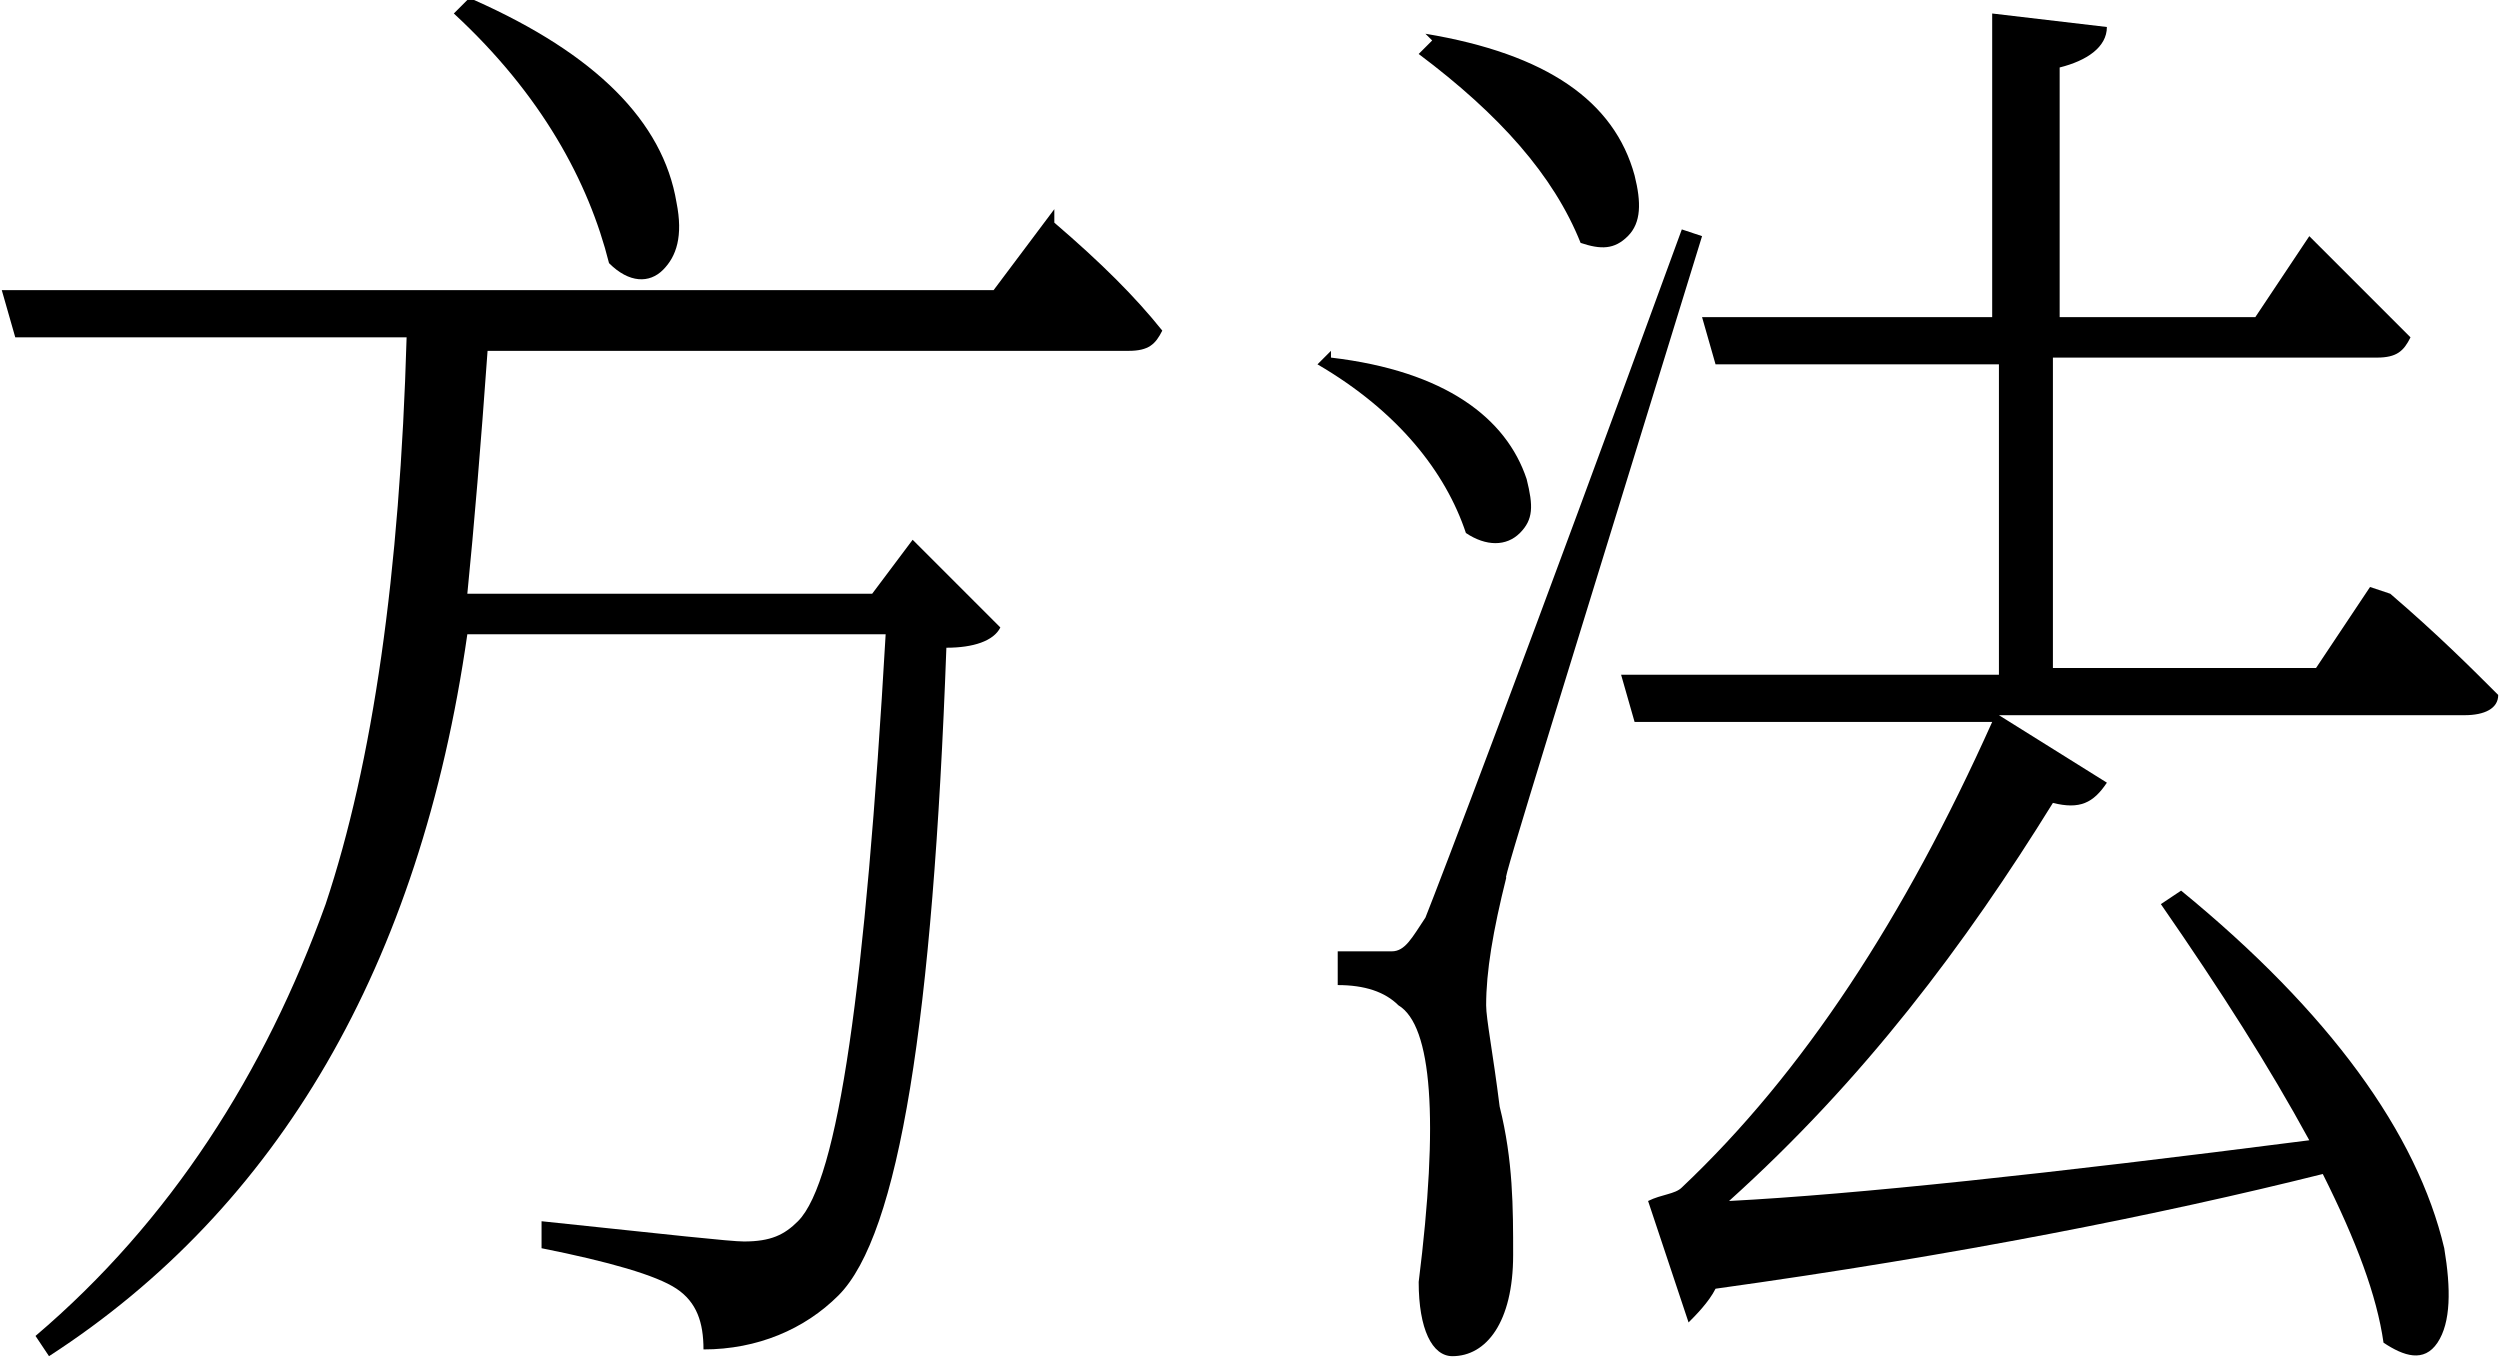
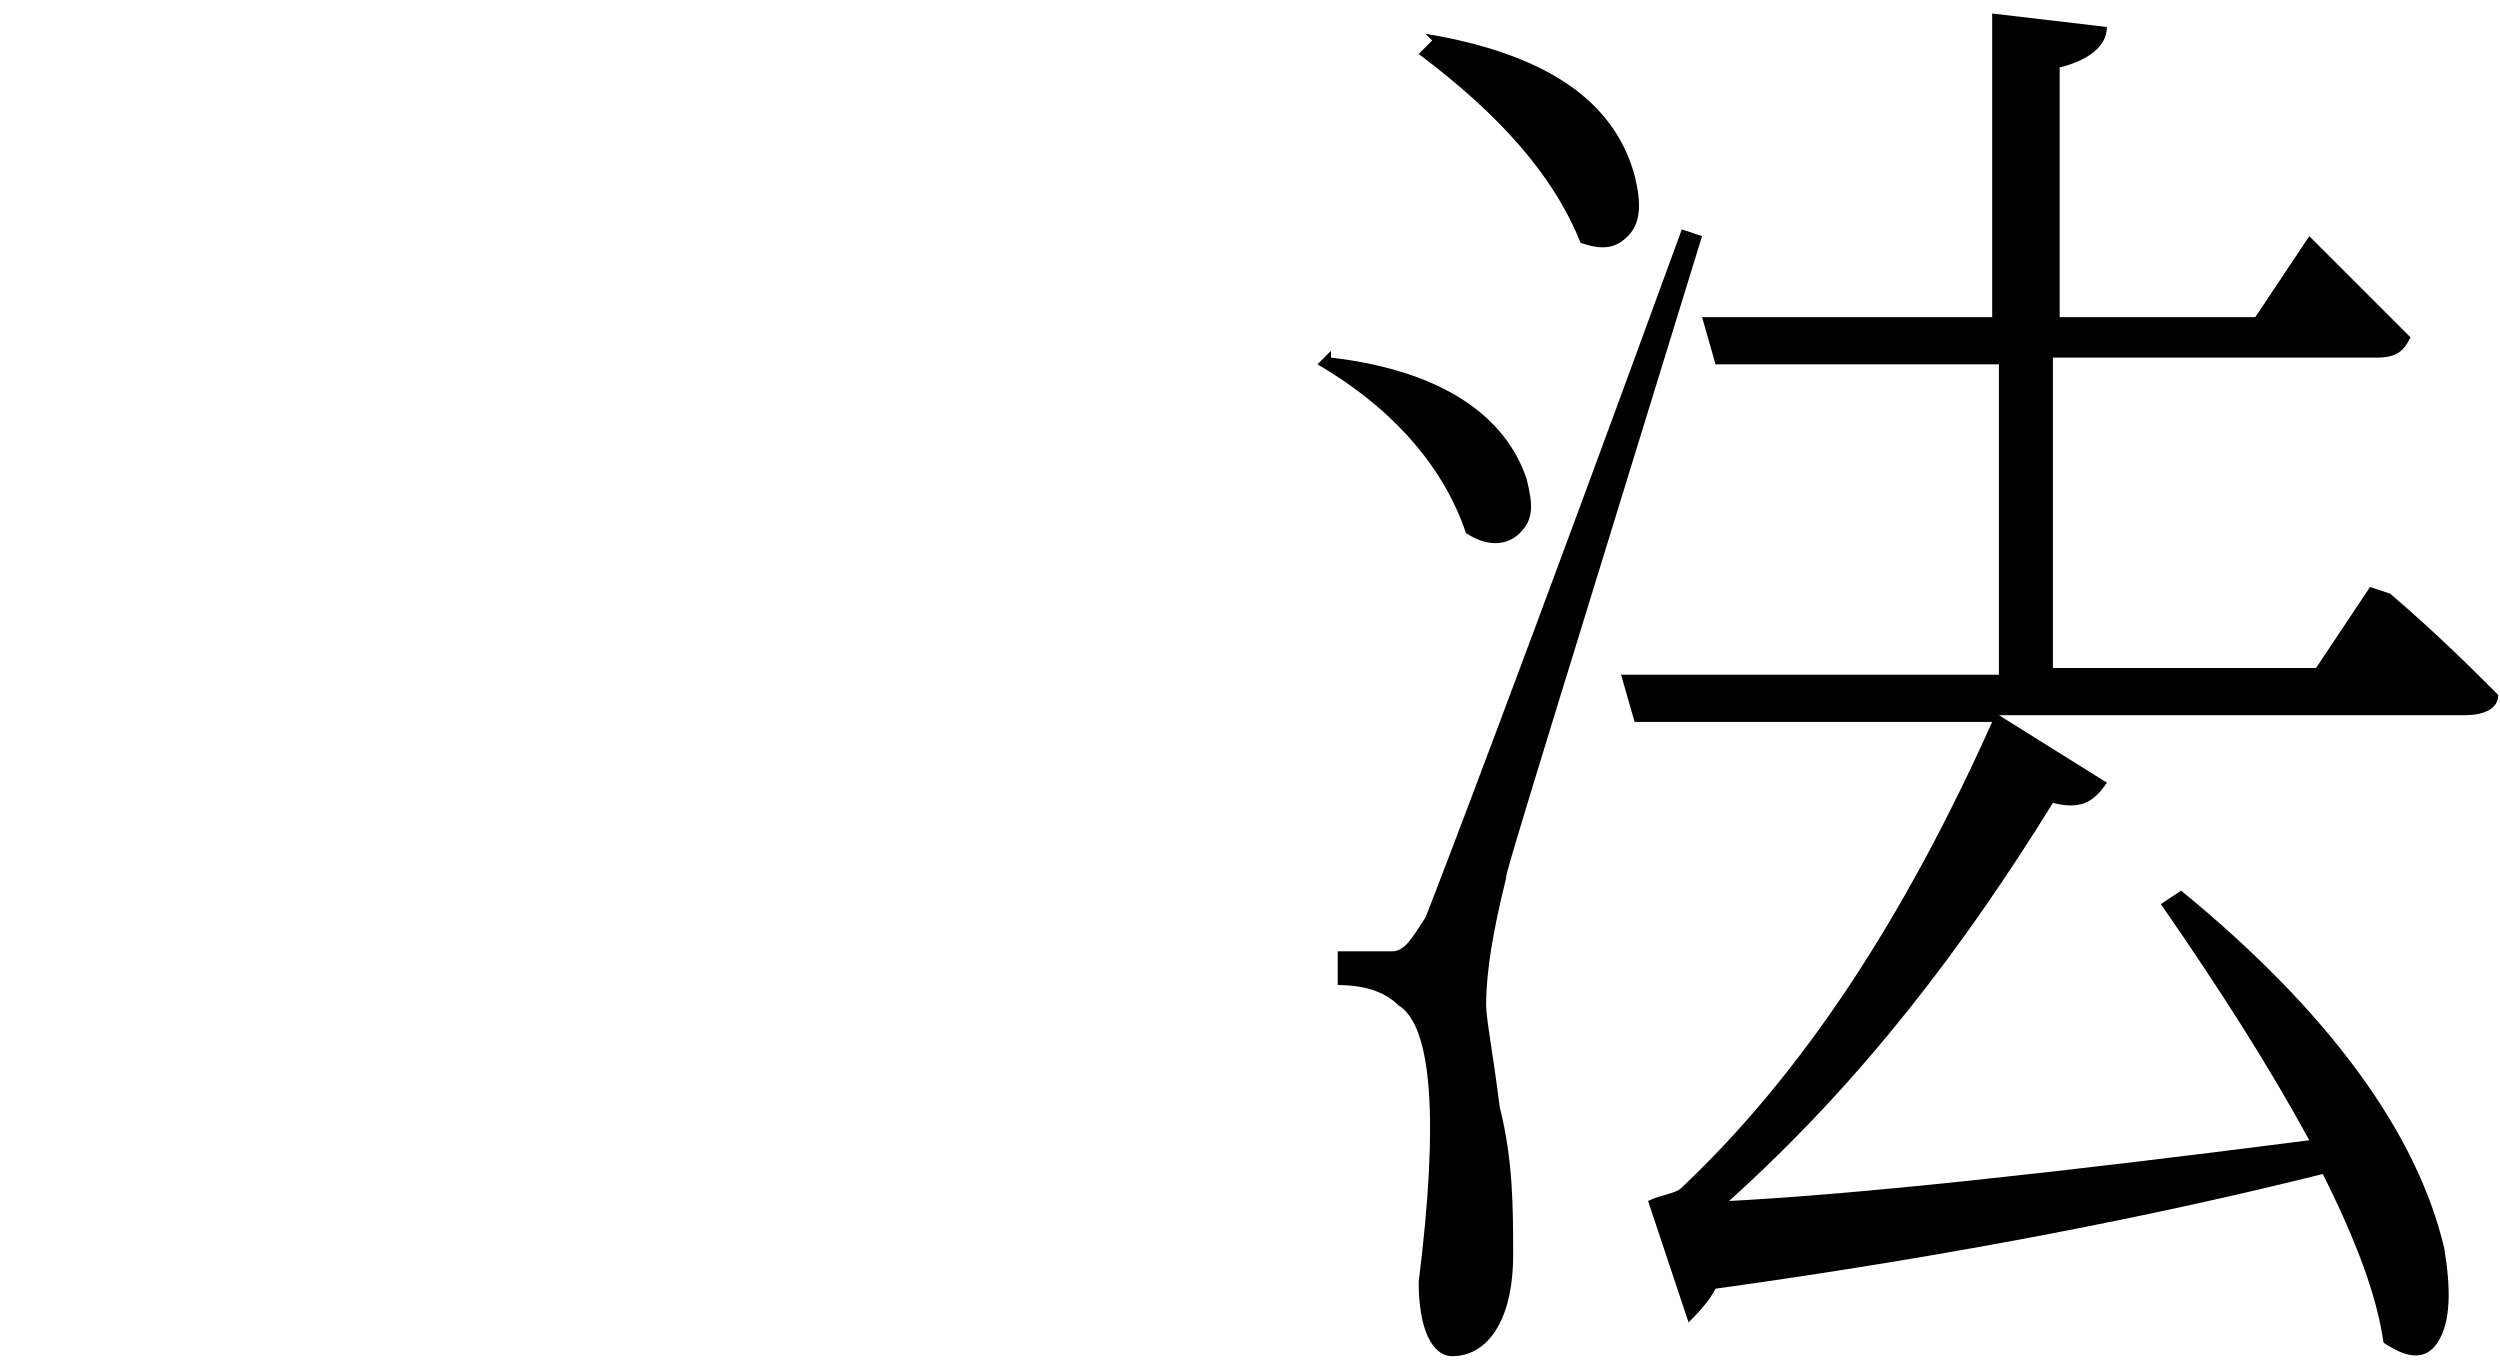
<svg xmlns="http://www.w3.org/2000/svg" xml:space="preserve" width="8.911mm" height="4.858mm" version="1.0" style="shape-rendering:geometricPrecision; text-rendering:geometricPrecision; image-rendering:optimizeQuality; fill-rule:evenodd; clip-rule:evenodd" viewBox="0 0 370 202">
  <defs>
    <style type="text/css">
   
    .fil0 {fill:black;fill-rule:nonzero}
   
  </style>
  </defs>
  <g id="图层_x0020_1">
-     <path class="fil0" d="M70 0c18,8 28,18 30,30 1,5 0,8 -2,10 -2,2 -5,2 -8,-1 -3,-12 -10,-25 -23,-37l2 -2zm86 33c7,6 12,11 16,16 -1,2 -2,3 -5,3l-95 0c-1,14 -2,26 -3,36l60 0 6 -8 13 13c-1,2 -4,3 -8,3 -2,55 -7,87 -16,96 -5,5 -12,8 -20,8 0,-4 -1,-7 -4,-9 -3,-2 -10,-4 -20,-6l0 -4c19,2 28,3 30,3 4,0 6,-1 8,-3 6,-6 10,-35 13,-87l-62 0c-7,49 -28,85 -62,107l-2 -3c20,-17 34,-39 43,-64 7,-21 11,-49 12,-84l-58 0 -2 -7 147 0 9 -12z" />
    <path id="1" class="fil0" d="M211 5c18,3 28,10 31,21 1,4 1,7 -1,9 -2,2 -4,2 -7,1 -4,-10 -12,-19 -24,-28l2 -2zm-14 48c17,2 26,9 29,18 1,4 1,6 -1,8 -2,2 -5,2 -8,0 -3,-9 -10,-18 -22,-25l2 -2zm55 -18c-20,65 -30,97 -29,95 -2,8 -3,14 -3,19 0,2 1,7 2,15 2,8 2,15 2,22 0,10 -4,15 -9,15 -3,0 -5,-4 -5,-11 3,-24 2,-38 -3,-41 -2,-2 -5,-3 -9,-3l0 -5 8 0c2,0 3,-2 5,-5 2,-5 15,-39 38,-102l3 1zm102 53c7,6 12,11 16,15 0,2 -2,3 -5,3l-69 0 16 10c-2,3 -4,4 -8,3 -13,21 -28,41 -48,59 19,-1 47,-4 86,-9 -6,-11 -13,-22 -22,-35l3 -2c22,18 35,36 39,53 1,6 1,11 -1,14 -2,3 -5,2 -8,0 -1,-7 -4,-15 -9,-25 -24,6 -54,12 -90,17 -1,2 -3,4 -4,5l-6 -18c2,-1 4,-1 5,-2 18,-17 33,-40 46,-69l-53 0 -2 -7 56 0 0 -46 -42 0 -2 -7 43 0 0 -45 17 2c0,3 -3,5 -7,6l0 37 29 0 8 -12c6,6 11,11 15,15 -1,2 -2,3 -5,3l-48 0 0 46 39 0 8 -12z" />
  </g>
</svg>